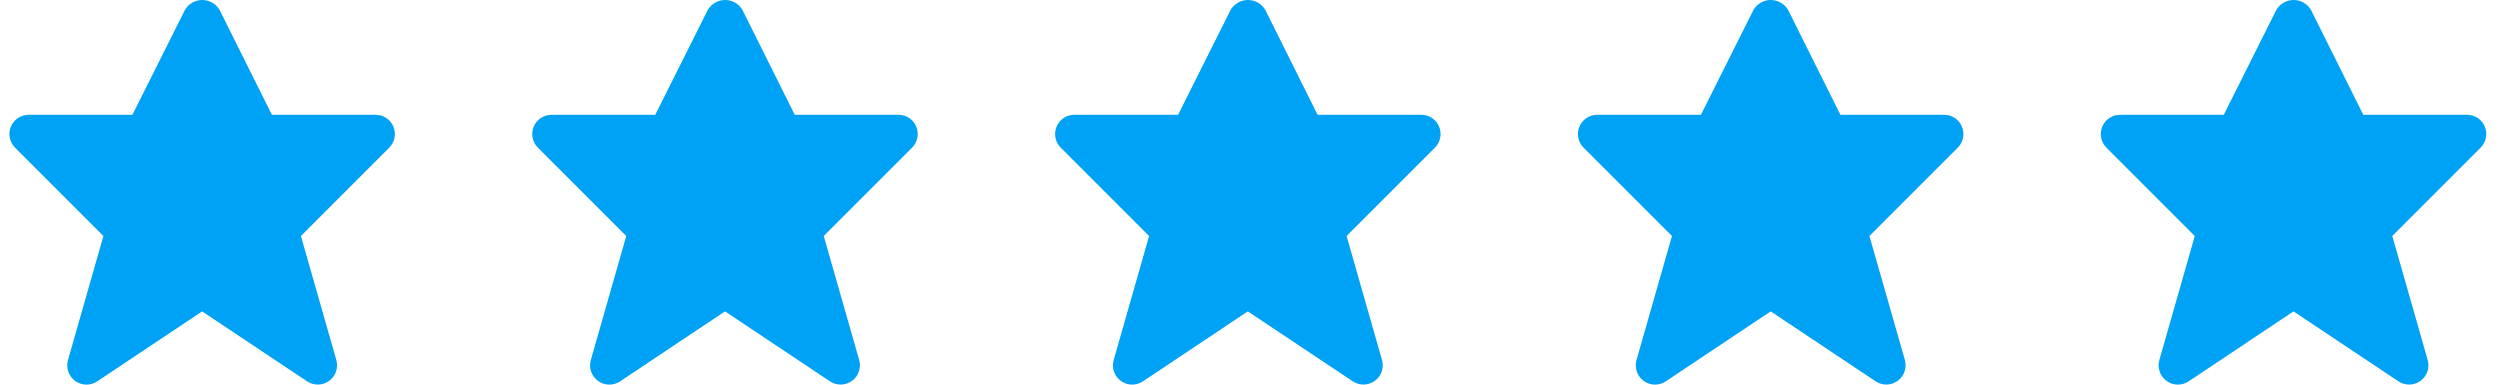
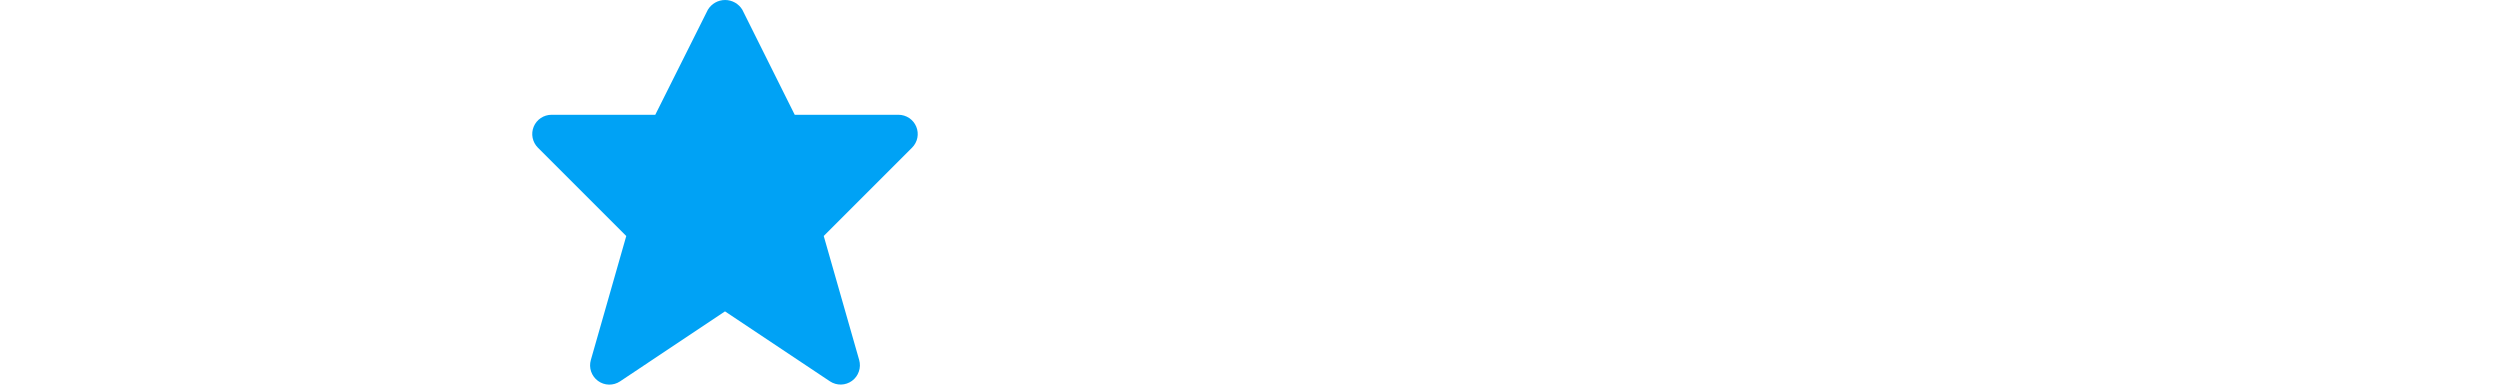
<svg xmlns="http://www.w3.org/2000/svg" width="91" height="14" viewBox="0 0 91 14" fill="none">
-   <path d="M14.321 4.611C14.268 4.482 14.178 4.373 14.062 4.296C13.947 4.219 13.812 4.178 13.673 4.178H9.897L7.99 0.355C7.925 0.247 7.833 0.157 7.723 0.095C7.613 0.033 7.489 0 7.362 0C7.236 0 7.112 0.033 7.002 0.095C6.892 0.157 6.8 0.247 6.735 0.355L4.82 4.178H1.044C0.905 4.178 0.77 4.219 0.654 4.296C0.539 4.373 0.449 4.483 0.396 4.611C0.343 4.739 0.329 4.88 0.356 5.016C0.383 5.152 0.45 5.277 0.548 5.375L3.764 8.591L2.475 13.106C2.435 13.244 2.439 13.39 2.486 13.526C2.532 13.662 2.619 13.78 2.735 13.865C2.851 13.95 2.99 13.997 3.134 14C3.278 14.003 3.419 13.962 3.538 13.882L7.358 11.334L11.179 13.881C11.299 13.96 11.44 14.001 11.583 13.998C11.727 13.995 11.866 13.947 11.981 13.863C12.097 13.778 12.184 13.66 12.231 13.524C12.278 13.389 12.281 13.242 12.242 13.104L10.953 8.59L14.169 5.374C14.267 5.276 14.333 5.151 14.361 5.015C14.388 4.88 14.374 4.739 14.321 4.611Z" fill="#00A2F5" />
  <path d="M33.352 4.611C33.299 4.482 33.209 4.373 33.094 4.296C32.979 4.219 32.843 4.178 32.704 4.178H28.928L27.021 0.355C26.956 0.247 26.864 0.157 26.754 0.095C26.644 0.033 26.52 0 26.394 0C26.267 0 26.143 0.033 26.033 0.095C25.923 0.157 25.831 0.247 25.766 0.355L23.852 4.178H20.076C19.937 4.178 19.801 4.219 19.686 4.296C19.57 4.373 19.48 4.483 19.427 4.611C19.374 4.739 19.36 4.88 19.387 5.016C19.415 5.152 19.481 5.277 19.579 5.375L22.796 8.591L21.506 13.106C21.467 13.244 21.47 13.39 21.517 13.526C21.564 13.662 21.651 13.78 21.767 13.865C21.883 13.95 22.022 13.997 22.166 14C22.309 14.003 22.45 13.962 22.57 13.882L26.39 11.334L30.211 13.881C30.33 13.96 30.471 14.001 30.615 13.998C30.758 13.995 30.897 13.947 31.013 13.863C31.129 13.778 31.216 13.66 31.262 13.524C31.309 13.389 31.313 13.242 31.274 13.104L29.984 8.59L33.2 5.374C33.298 5.276 33.365 5.151 33.392 5.015C33.419 4.88 33.405 4.739 33.352 4.611Z" fill="#00A2F5" />
-   <path d="M52.384 4.611C52.331 4.482 52.241 4.373 52.126 4.296C52.01 4.219 51.874 4.178 51.736 4.178H47.96L46.053 0.355C45.988 0.247 45.896 0.157 45.786 0.095C45.676 0.033 45.552 0 45.425 0C45.299 0 45.175 0.033 45.065 0.095C44.955 0.157 44.863 0.247 44.798 0.355L42.883 4.178H39.107C38.968 4.178 38.833 4.219 38.717 4.296C38.602 4.373 38.512 4.483 38.459 4.611C38.406 4.739 38.392 4.88 38.419 5.016C38.446 5.152 38.513 5.277 38.611 5.375L41.827 8.591L40.538 13.106C40.498 13.244 40.502 13.39 40.549 13.526C40.595 13.662 40.682 13.78 40.798 13.865C40.914 13.95 41.053 13.997 41.197 14C41.341 14.003 41.482 13.962 41.601 13.882L45.421 11.334L49.242 13.881C49.362 13.96 49.503 14.001 49.646 13.998C49.789 13.995 49.928 13.947 50.044 13.863C50.16 13.778 50.247 13.66 50.294 13.524C50.341 13.389 50.344 13.242 50.305 13.104L49.016 8.59L52.232 5.374C52.33 5.276 52.396 5.151 52.423 5.015C52.451 4.88 52.437 4.739 52.384 4.611Z" fill="#00A2F5" />
-   <path d="M71.415 4.611C71.362 4.482 71.272 4.373 71.157 4.296C71.042 4.219 70.906 4.178 70.767 4.178H66.991L65.084 0.355C65.019 0.247 64.927 0.157 64.817 0.095C64.707 0.033 64.583 0 64.457 0C64.33 0 64.206 0.033 64.096 0.095C63.986 0.157 63.894 0.247 63.829 0.355L61.914 4.178H58.139C58 4.178 57.864 4.219 57.749 4.296C57.633 4.373 57.544 4.483 57.49 4.611C57.437 4.739 57.423 4.88 57.45 5.016C57.477 5.152 57.544 5.277 57.642 5.375L60.859 8.591L59.569 13.106C59.53 13.244 59.533 13.39 59.58 13.526C59.627 13.662 59.714 13.78 59.83 13.865C59.946 13.95 60.085 13.997 60.228 14C60.372 14.003 60.513 13.962 60.633 13.882L64.453 11.334L68.274 13.881C68.393 13.96 68.534 14.001 68.678 13.998C68.821 13.995 68.96 13.947 69.076 13.863C69.192 13.778 69.279 13.66 69.325 13.524C69.372 13.389 69.376 13.242 69.337 13.104L68.047 8.59L71.263 5.374C71.361 5.276 71.428 5.151 71.455 5.015C71.482 4.88 71.468 4.739 71.415 4.611Z" fill="#00A2F5" />
-   <path d="M90.447 4.611C90.394 4.482 90.304 4.373 90.189 4.296C90.073 4.219 89.938 4.178 89.799 4.178H86.023L84.116 0.355C84.051 0.247 83.959 0.157 83.849 0.095C83.739 0.033 83.615 0 83.488 0C83.362 0 83.238 0.033 83.128 0.095C83.018 0.157 82.926 0.247 82.861 0.355L80.946 4.178H77.17C77.031 4.178 76.896 4.219 76.78 4.296C76.665 4.373 76.575 4.483 76.522 4.611C76.469 4.739 76.455 4.88 76.482 5.016C76.509 5.152 76.576 5.277 76.674 5.375L79.89 8.591L78.6 13.106C78.561 13.244 78.565 13.39 78.612 13.526C78.658 13.662 78.745 13.78 78.861 13.865C78.977 13.95 79.117 13.997 79.26 14C79.404 14.003 79.545 13.962 79.664 13.882L83.484 11.334L87.305 13.881C87.425 13.96 87.566 14.001 87.709 13.998C87.853 13.995 87.992 13.947 88.107 13.863C88.223 13.778 88.31 13.66 88.357 13.524C88.404 13.389 88.407 13.242 88.368 13.104L87.079 8.59L90.295 5.374C90.393 5.276 90.459 5.151 90.487 5.015C90.513 4.88 90.5 4.739 90.447 4.611Z" fill="#00A2F5" />
</svg>